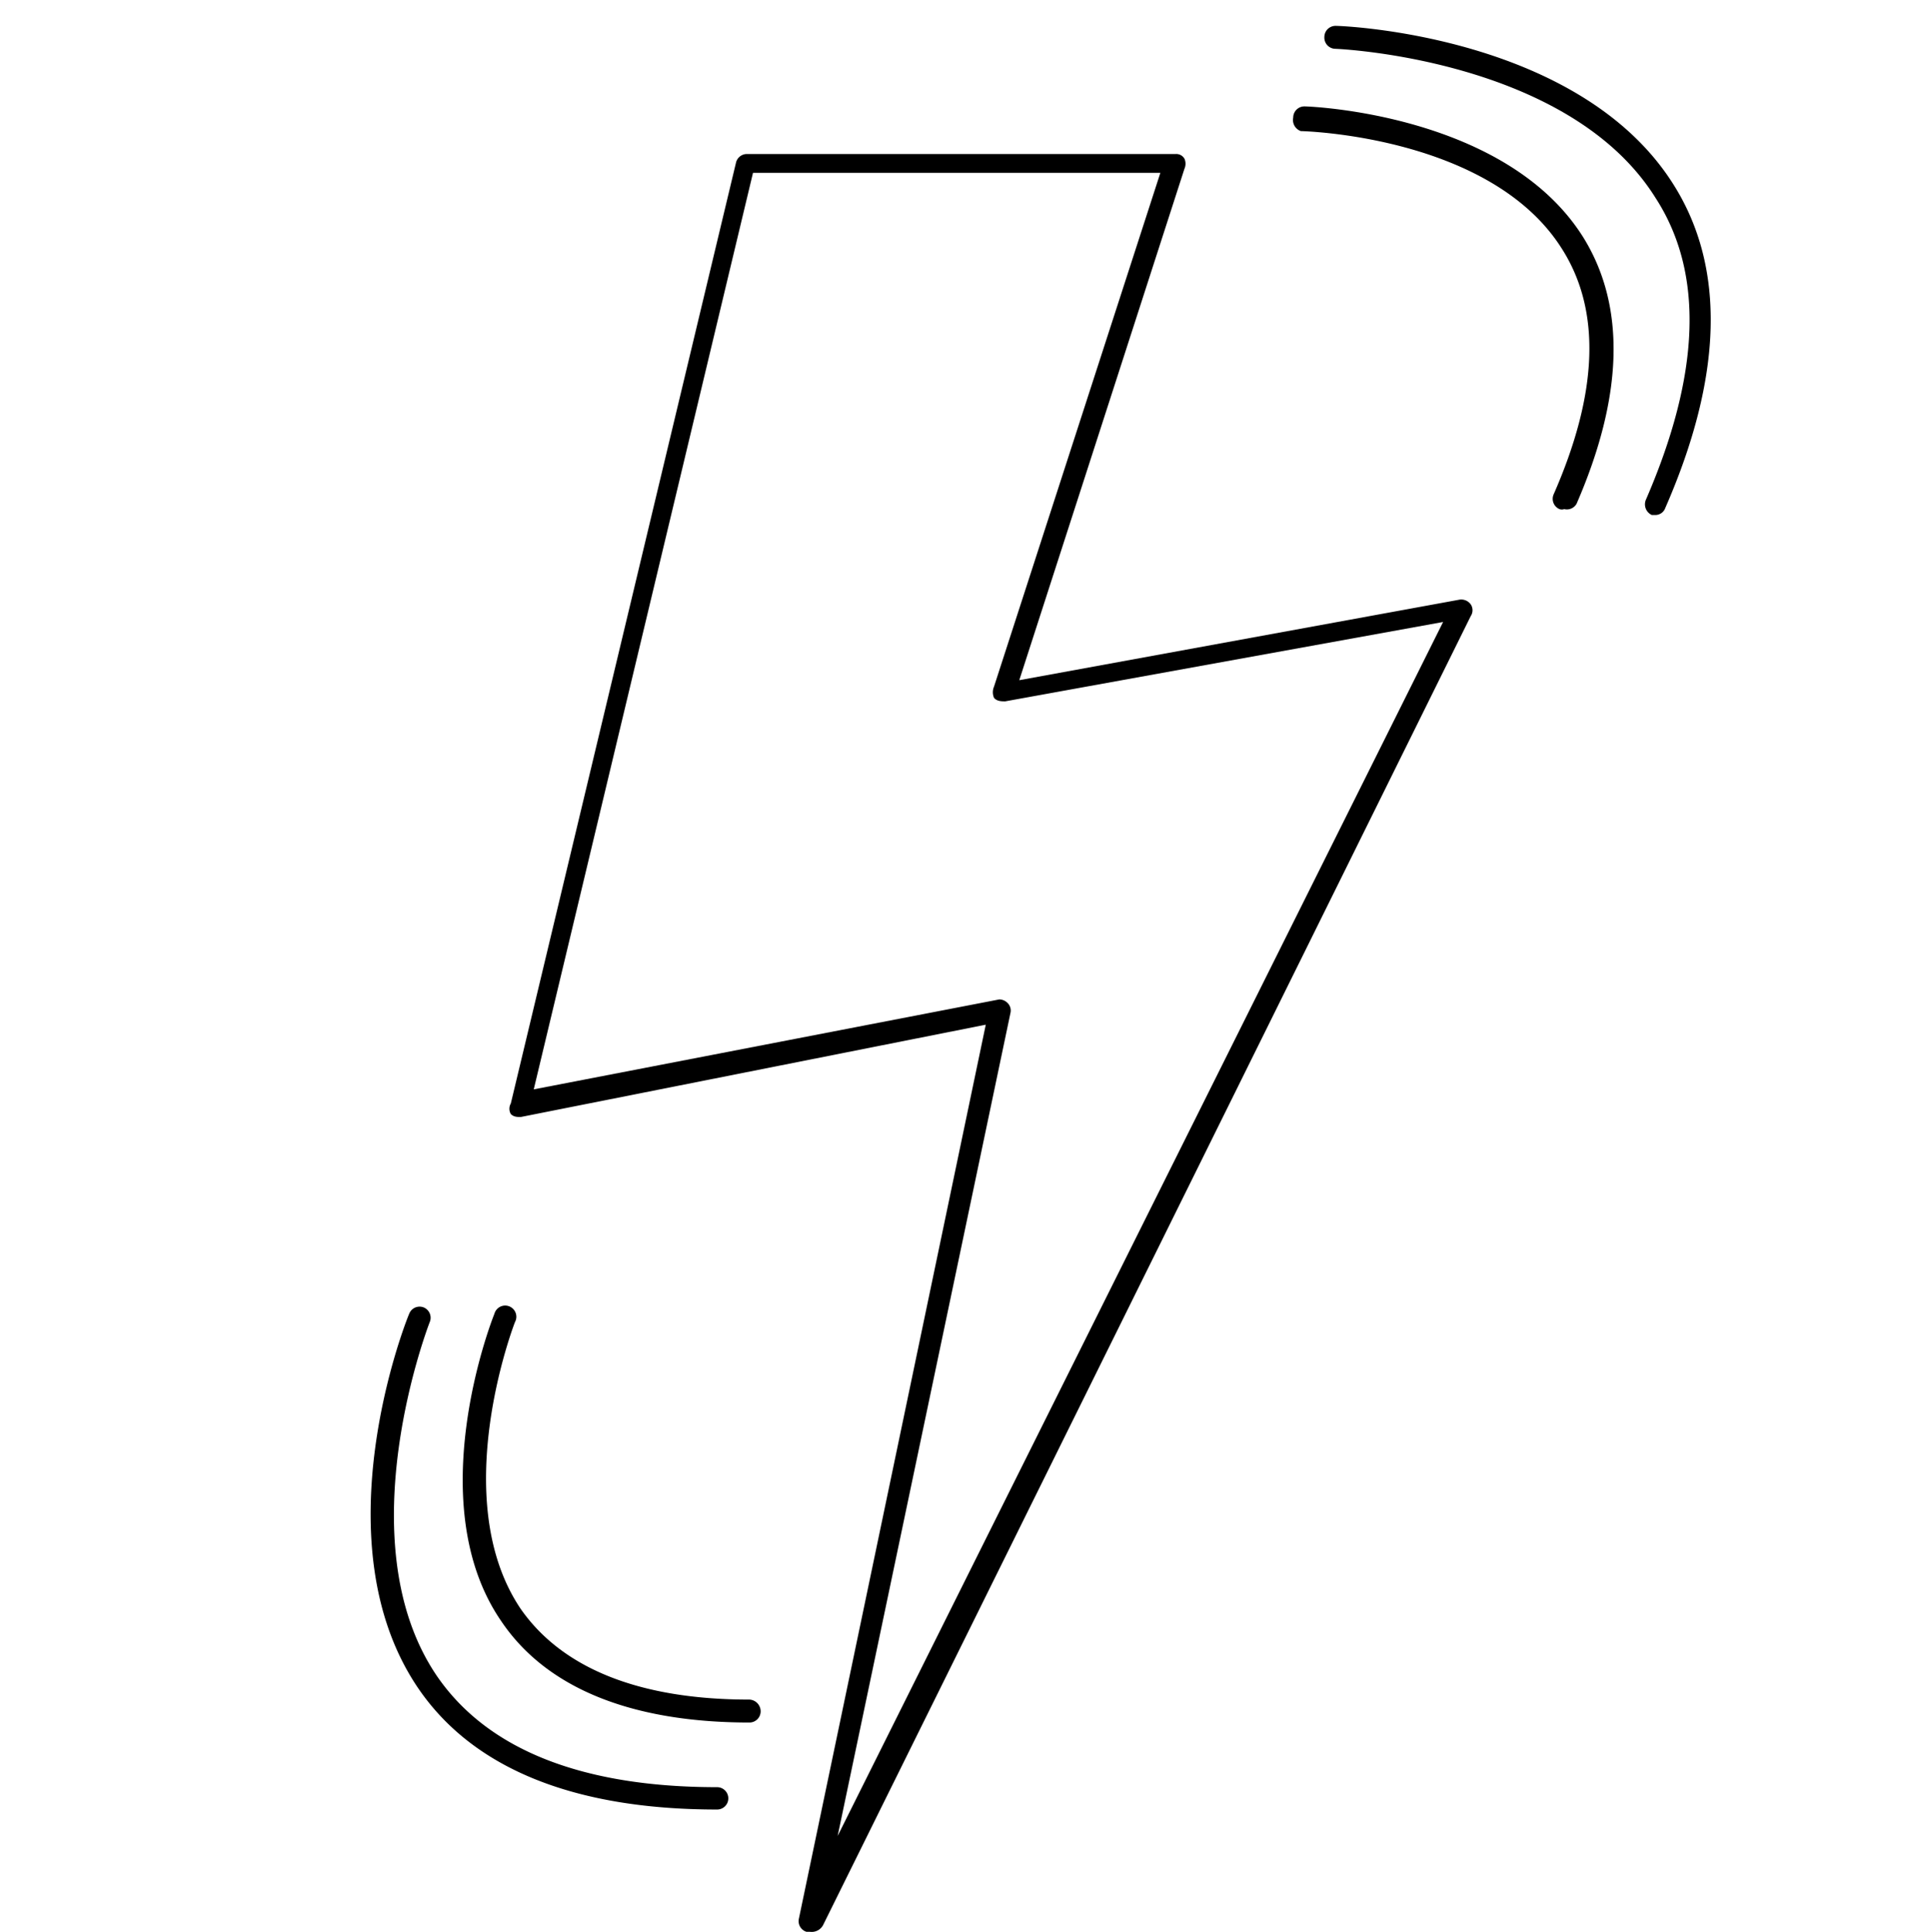
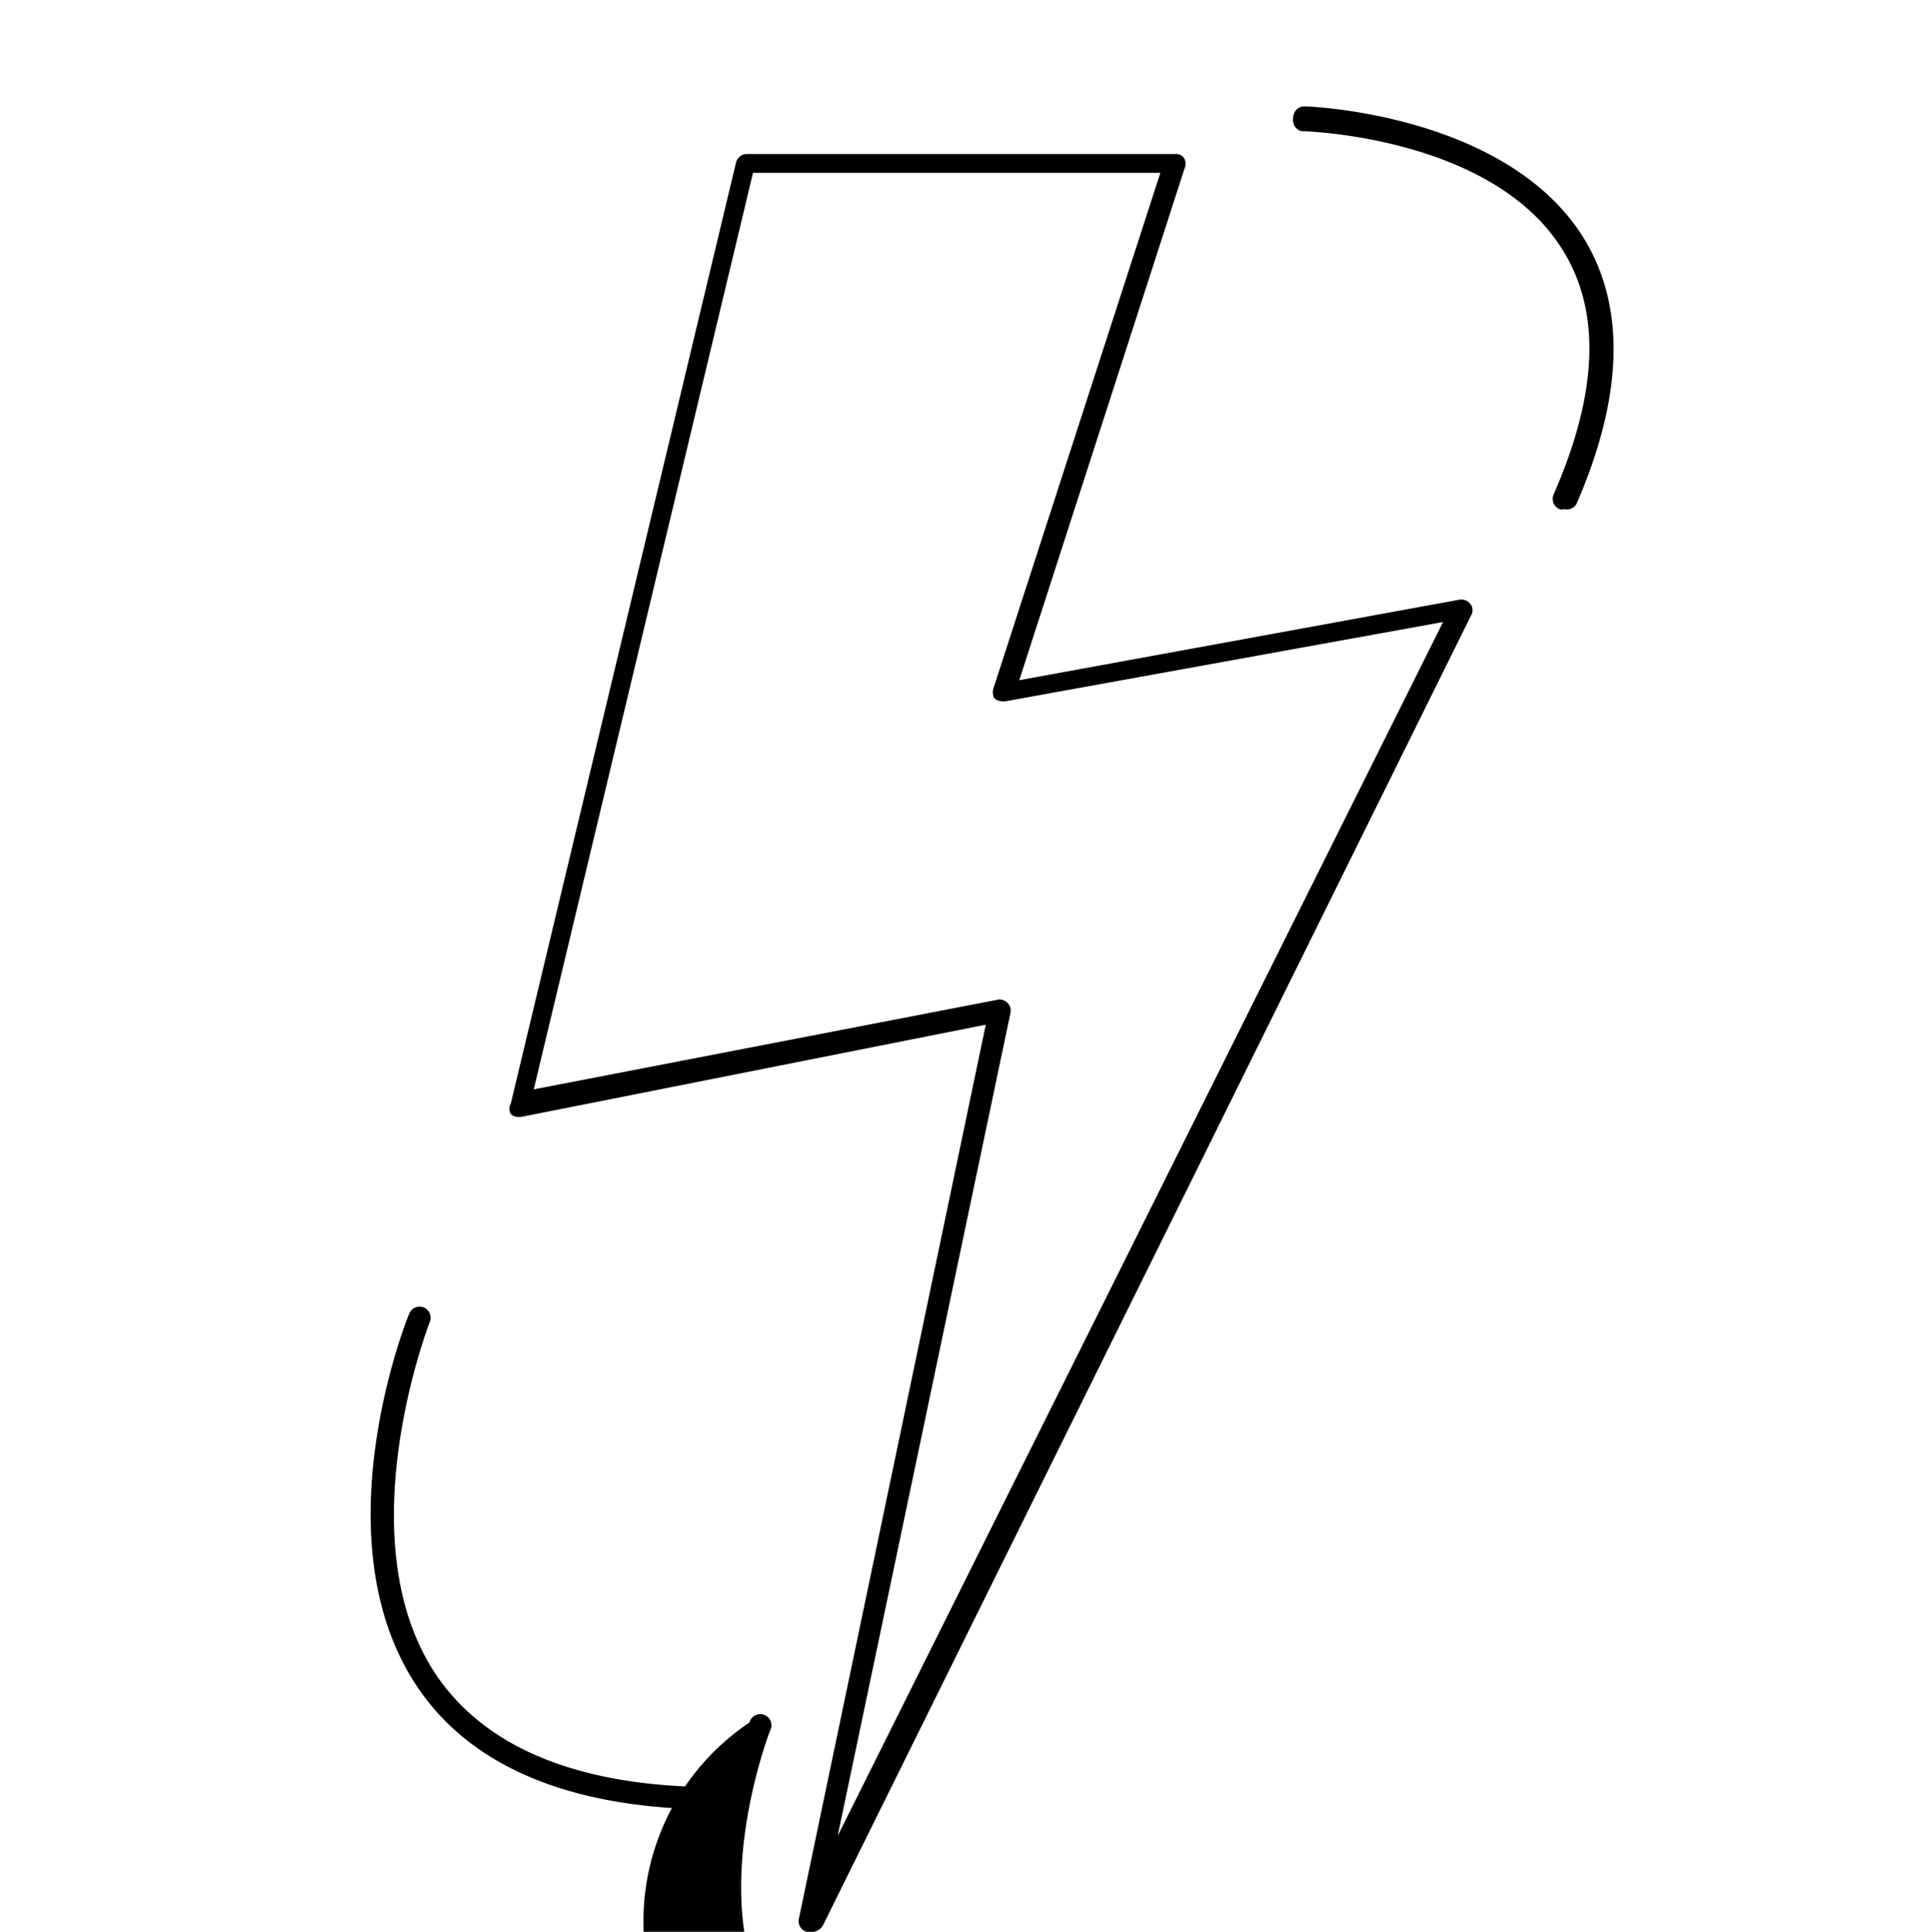
<svg xmlns="http://www.w3.org/2000/svg" viewBox="0 0 32.85 32.86" data-sanitized-data-name="Layer 1" data-name="Layer 1" id="Layer_1">
  <path d="M13.78,32.86l-.06,0a.19.19,0,0,1-.13-.22l3.18-15.21L8.86,19c-.06,0-.12,0-.17-.05a.18.18,0,0,1,0-.18l3.83-16a.19.19,0,0,1,.19-.15H20a.16.16,0,0,1,.15.08.21.21,0,0,1,0,.17l-2.81,8.7,7.49-1.37a.2.2,0,0,1,.19.08.18.18,0,0,1,0,.2L14,32.75A.22.22,0,0,1,13.78,32.86ZM17,17a.2.2,0,0,1,.14.06.18.18,0,0,1,.05.17l-2.94,14,10.3-20.65-7.45,1.35c-.06,0-.14,0-.19-.06a.24.24,0,0,1,0-.19l2.83-8.74H12.81L9.08,18.53,17,17Z" />
  <path d="M12.2,30.78c-2.44,0-4.16-.7-5.09-2.07-1.68-2.48-.22-6.2-.15-6.36a.19.19,0,0,1,.25-.11.19.19,0,0,1,.1.25s-1.44,3.69.11,6c.86,1.27,2.48,1.91,4.78,1.91a.19.19,0,0,1,.19.19A.19.19,0,0,1,12.2,30.78Z" />
-   <path d="M12.75,29.3c-2,0-3.45-.58-4.22-1.72-1.38-2-.17-5.11-.12-5.23a.19.19,0,1,1,.35.14s-1.17,3,.1,4.88c.7,1,2,1.54,3.89,1.54a.2.2,0,0,1,.19.2A.19.19,0,0,1,12.75,29.3Z" />
-   <path d="M28.17,8.76H28.1a.2.2,0,0,1-.1-.26c.92-2.12,1-3.85.16-5.14C26.68,1,22.76.83,22.71.83a.19.19,0,0,1-.18-.2.19.19,0,0,1,.19-.19h0c.16,0,4.16.17,5.75,2.7.89,1.41.84,3.26-.14,5.5A.18.18,0,0,1,28.17,8.76Z" />
+   <path d="M12.75,29.3a.19.19,0,1,1,.35.14s-1.17,3,.1,4.88c.7,1,2,1.54,3.89,1.54a.2.2,0,0,1,.19.2A.19.19,0,0,1,12.75,29.3Z" />
  <path d="M26.61,8.66a.12.12,0,0,1-.08,0,.19.19,0,0,1-.1-.25c.76-1.73.81-3.13.14-4.18-1.21-1.92-4.4-2-4.44-2A.2.2,0,0,1,22,2a.19.19,0,0,1,.19-.19h0c.13,0,3.43.14,4.74,2.22.73,1.17.69,2.7-.11,4.54A.19.19,0,0,1,26.61,8.66Z" />
</svg>